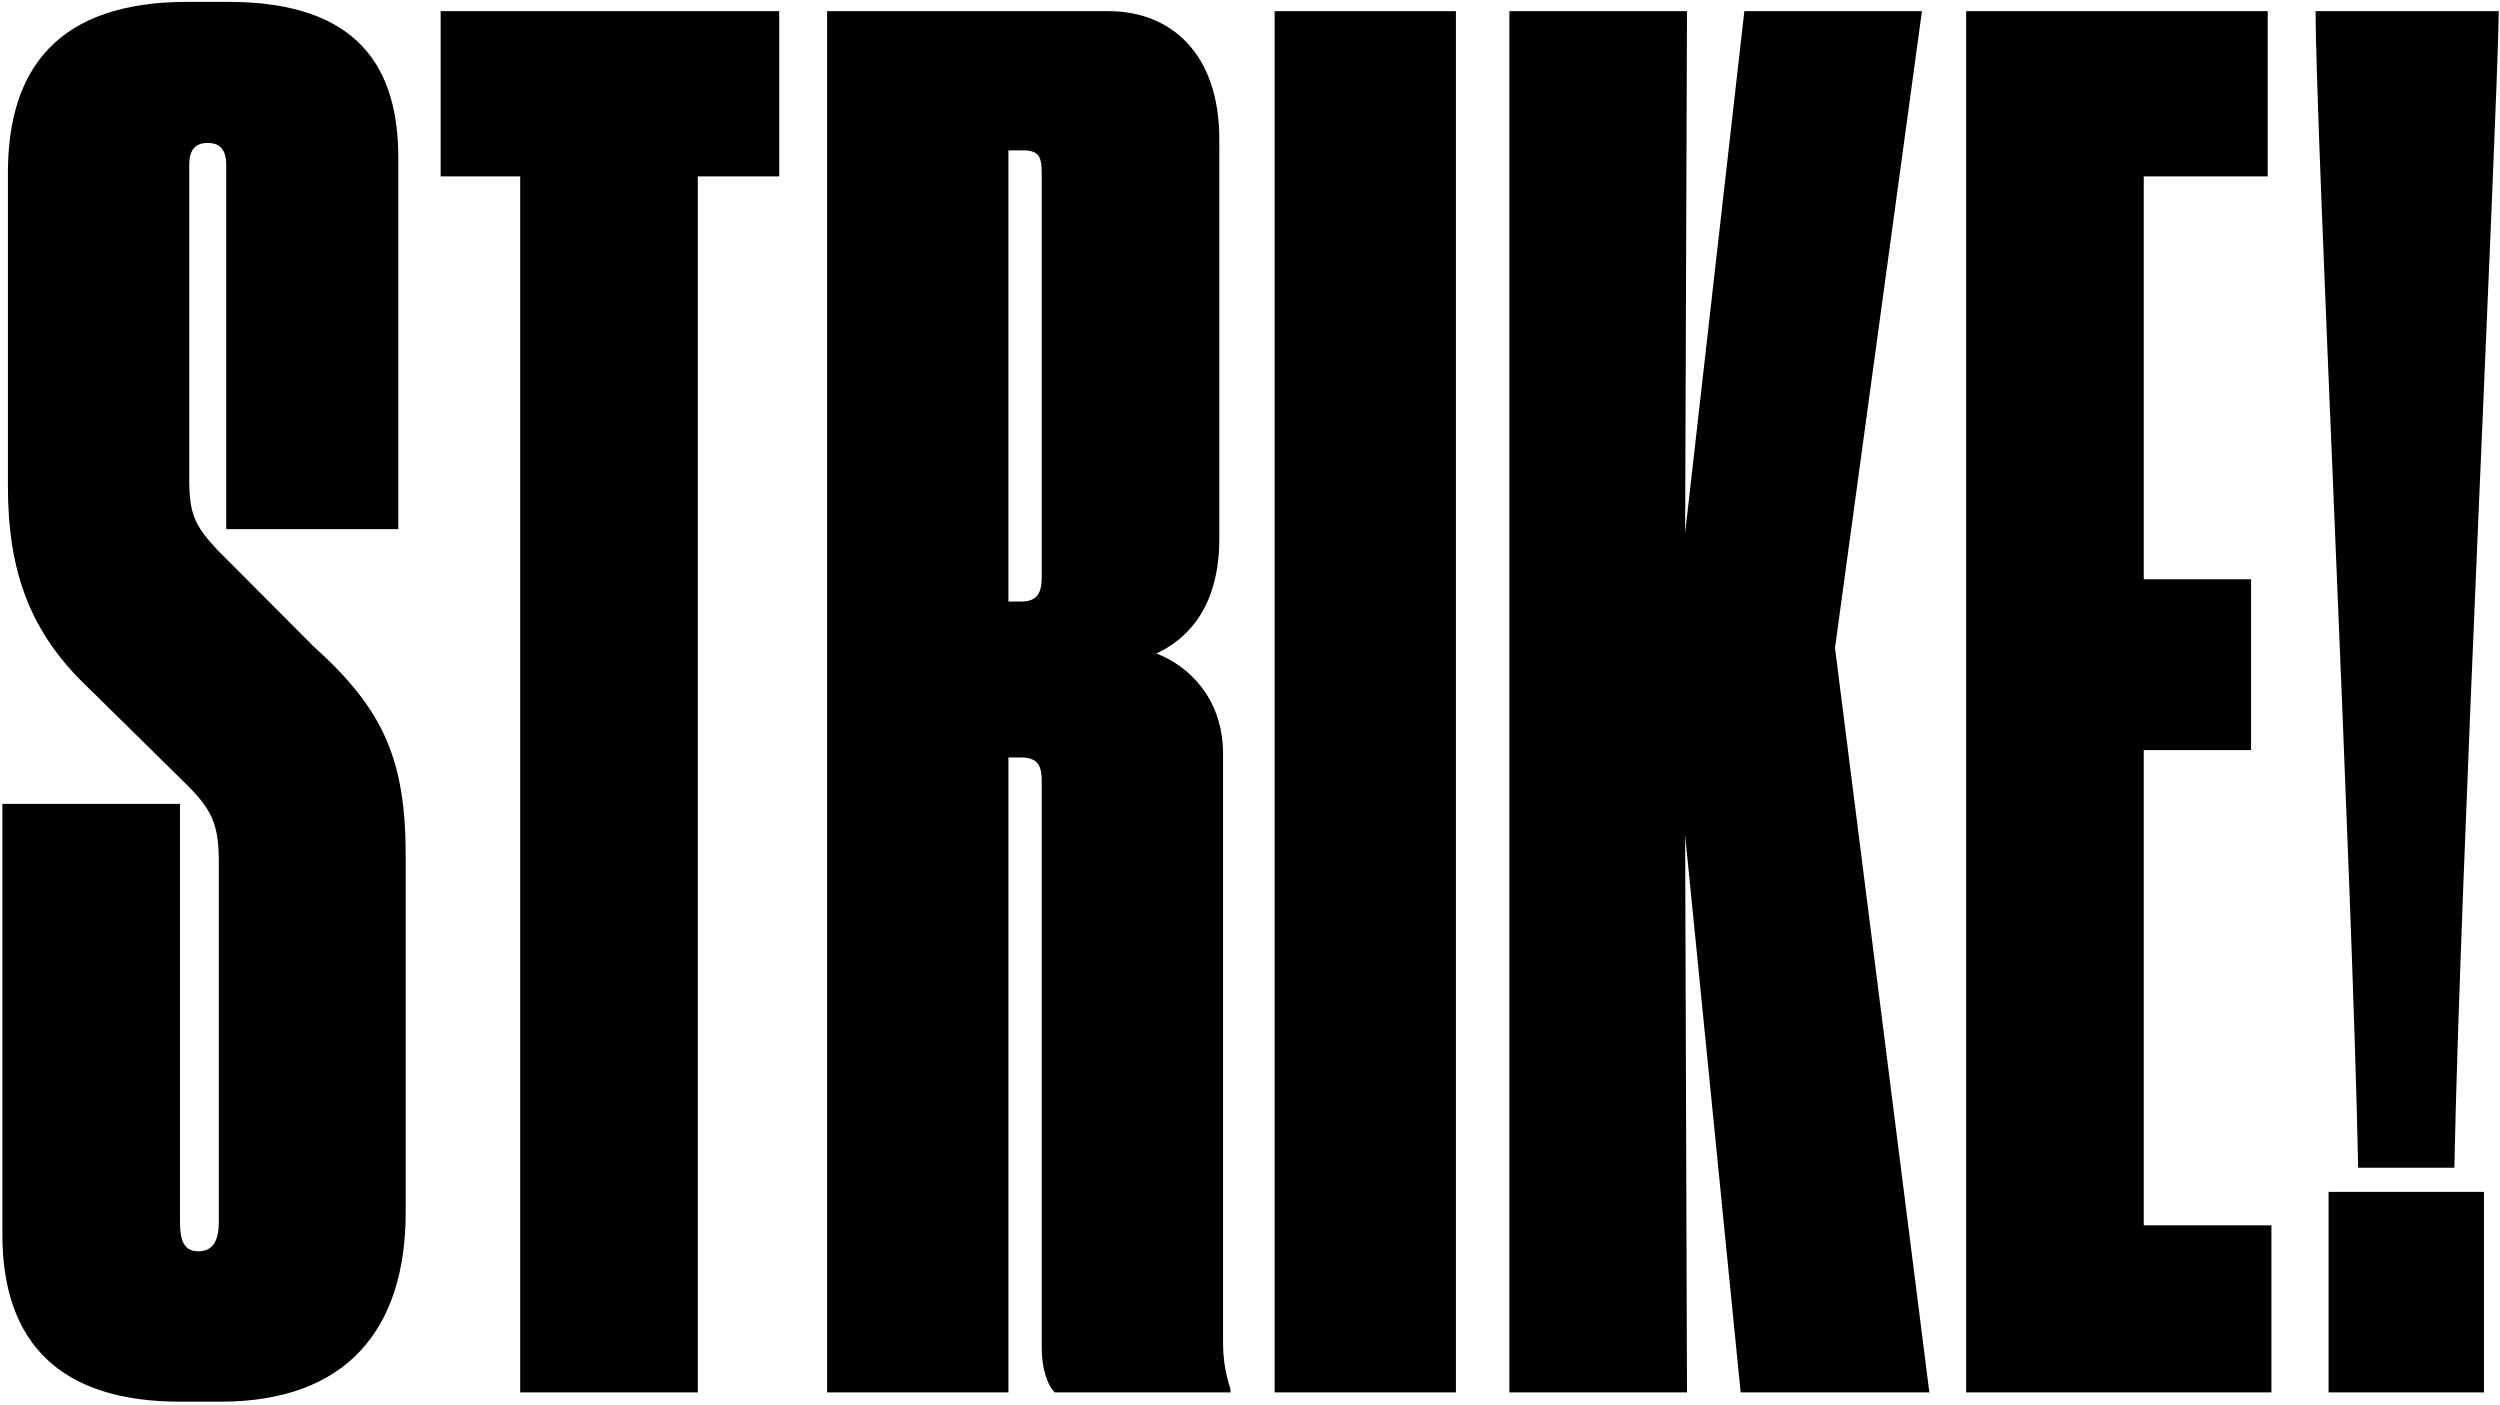
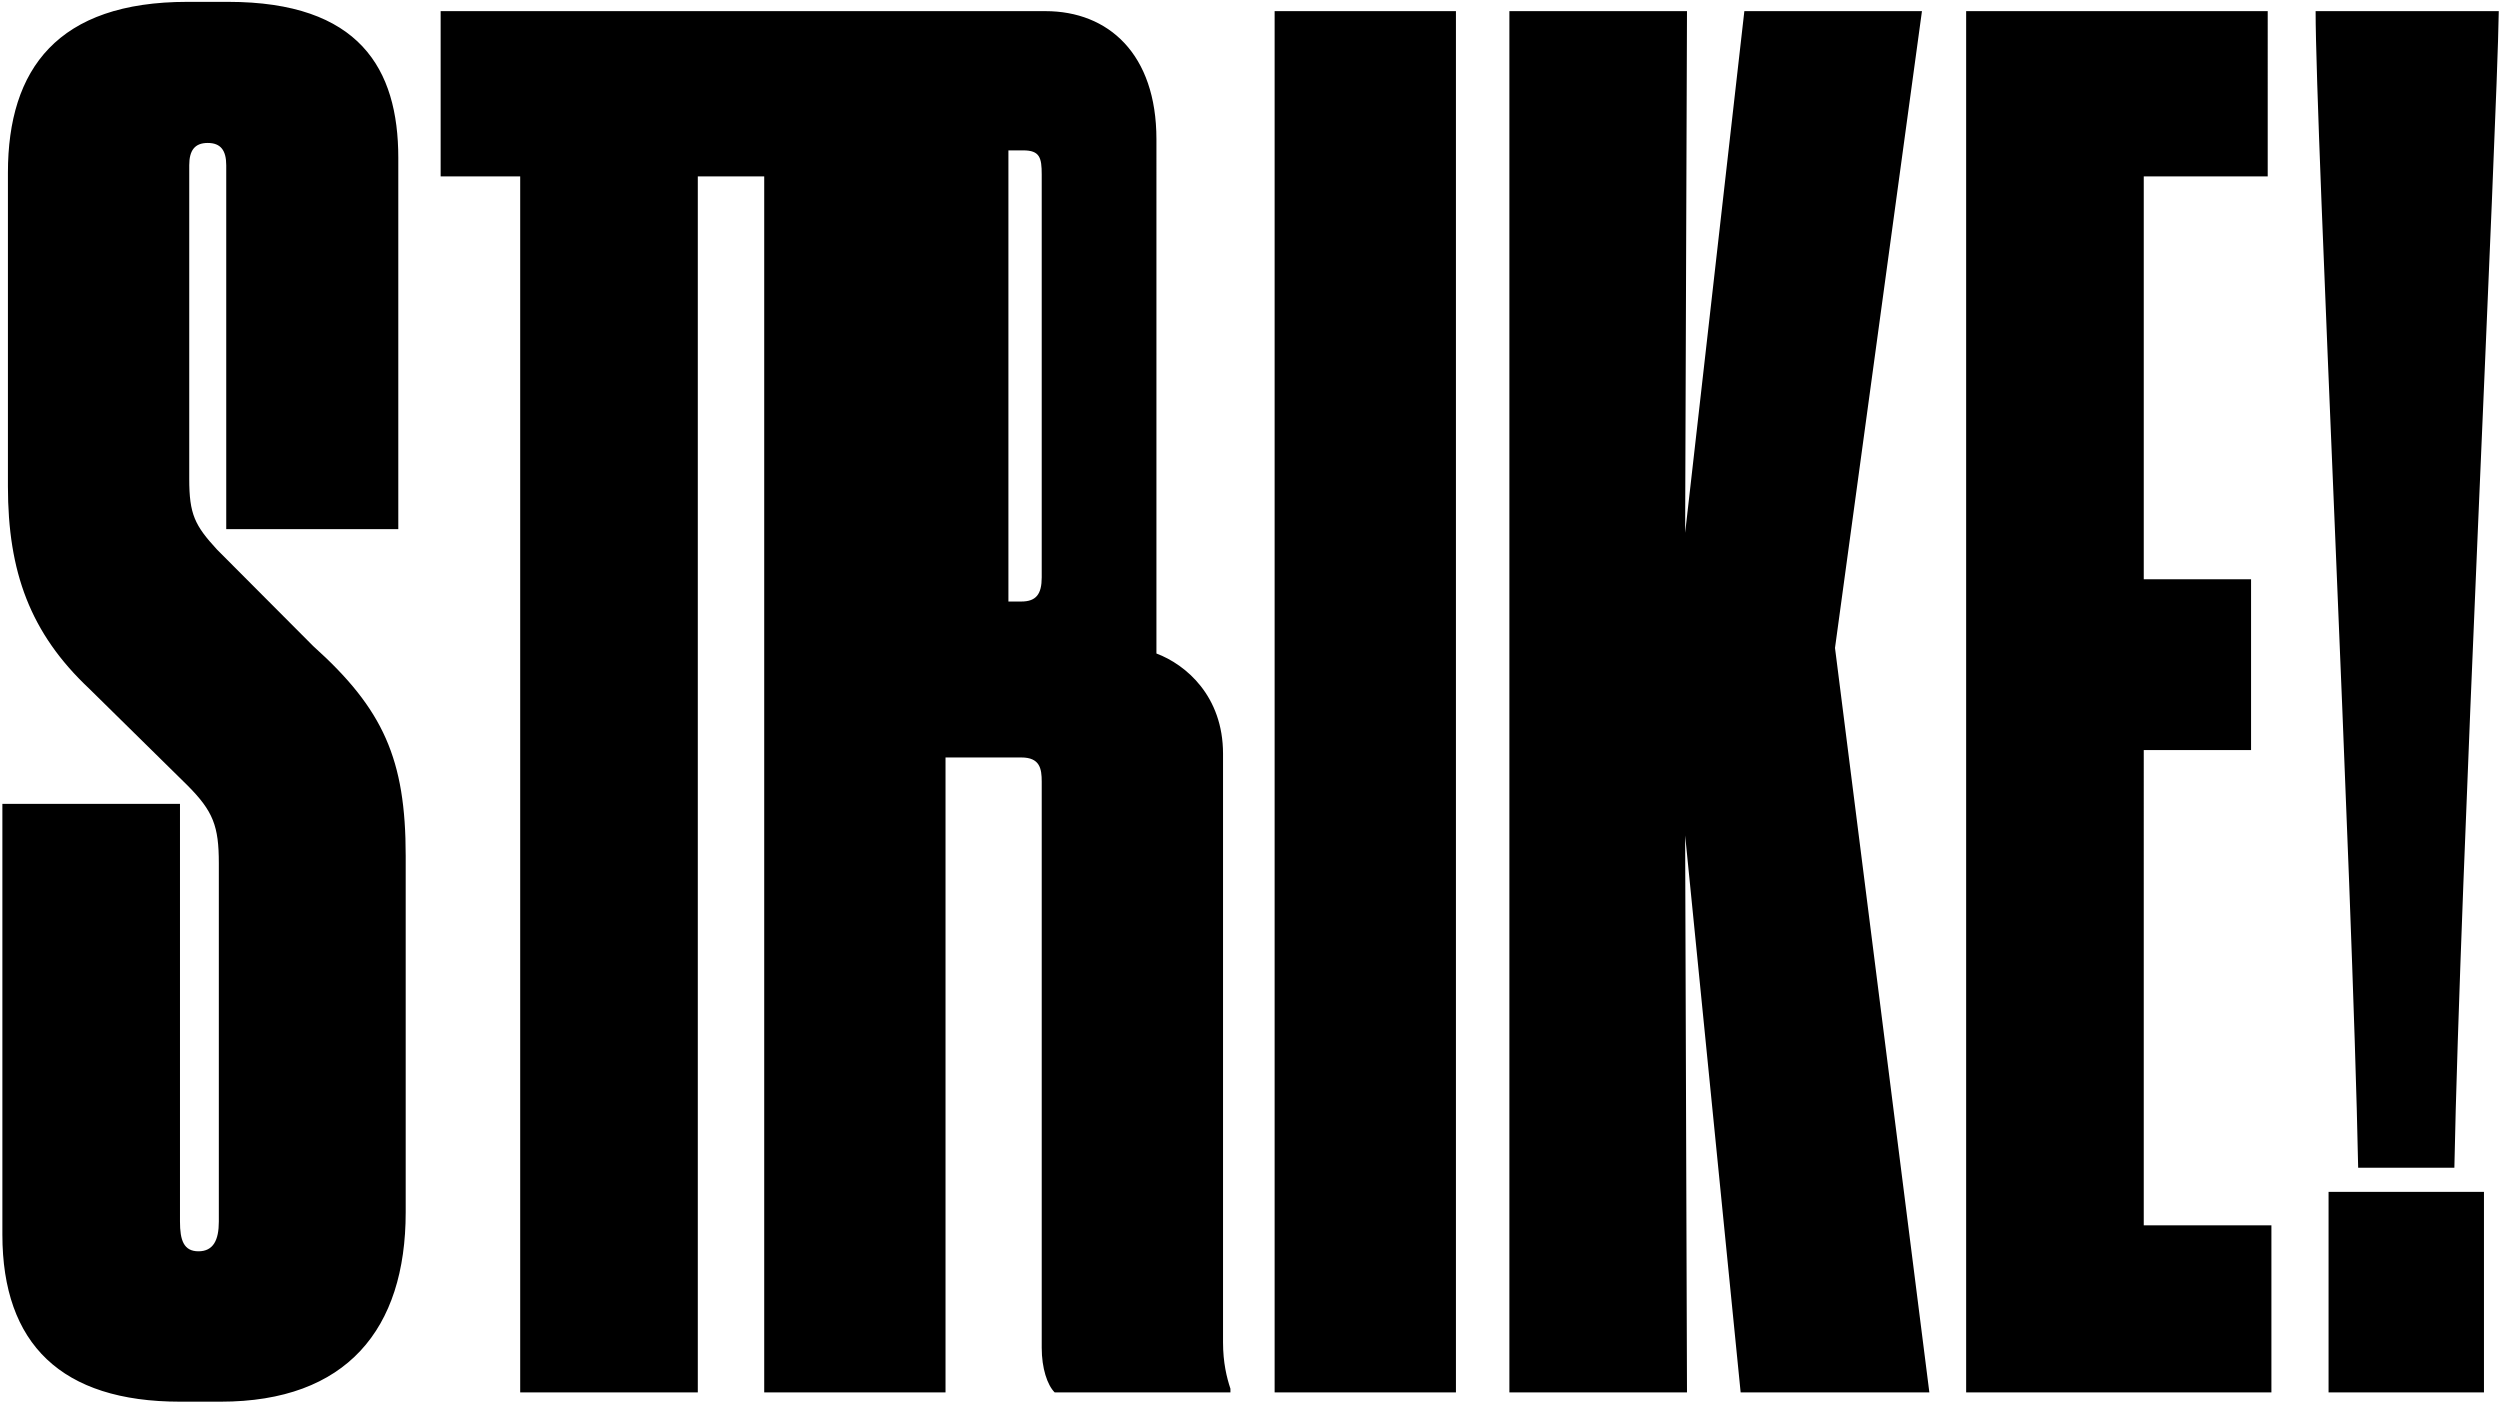
<svg xmlns="http://www.w3.org/2000/svg" version="1.1" id="Layer_1" x="0px" y="0px" width="550px" height="309px" viewBox="0 0 550 309" enable-background="new 0 0 550 309" xml:space="preserve">
  <title>STRIKE! LogoSTRIKE! logo big</title>
  <desc>Created with Sketch.</desc>
  <g id="Welcome">
    <g id="Menu-Expanded" transform="translate(-86, -25)">
      <g id="Big-Menu">
        <g id="STRIKE_x21_-Logo">
          <g transform="translate(83, 25)">
-             <path id="STRIKE_x21_" d="M42.597,308.369h8.954c27.678,0,40.702-15.929,40.702-41.66v-78.42       c0-21.238-4.884-32.267-20.351-46.153l-21.165-21.239c-4.884-5.31-6.105-7.76-6.105-15.521V36.351       c0-3.267,1.221-4.901,4.07-4.901s4.07,1.634,4.07,4.901v80.054h37.853V34.717c0-19.605-8.547-34.309-37.446-34.309h-8.955       c-28.491,0-39.481,14.704-39.481,37.576v69.026c0,18.788,4.884,32.267,17.909,44.52l21.572,21.239       c5.698,5.718,6.919,8.985,6.919,17.154v78.828c0,4.085-1.221,6.535-4.477,6.535c-3.256,0-4.07-2.45-4.07-6.535v-91.897H3.523       v94.757C3.523,295.708,16.548,308.369,42.597,308.369z M117.443,306.327h39.074V38.801h17.909V2.451H99.942v36.351h17.501       V306.327z M224.852,33.083h3.256c3.663,0,4.07,1.634,4.07,5.31v88.631c0,3.676-1.221,5.31-4.478,5.31h-2.849V33.083z        M224.852,166.643h2.849c4.07,0,4.478,2.45,4.478,5.309v124.574c0,4.492,1.221,8.168,2.849,9.802h38.667v-0.816       c-0.814-2.451-1.628-5.719-1.628-10.212V165.825c0-12.662-8.14-19.605-14.652-22.056c6.105-2.859,13.838-9.394,13.838-25.323       V30.633c0-18.788-10.583-28.182-24.421-28.182h-61.867v303.876h39.888V166.643z M323.306,2.451h-39.888v303.876h39.888V2.451z        M374.138,306.327l-0.407-122.53l12.211,122.53h41.516l-20.758-163.783l19.13-140.094h-39.073L373.73,117.221l0.407-114.771       h-39.073v303.876H374.138z M435.553,2.451v303.876h67.158v-36.759h-28.084V165.008h23.606v-37.576h-23.606V38.801h27.27V2.451       H435.553z M512.435,2.451c0,26.14,8.14,191.557,9.361,254.456h21.165c1.221-62.898,9.361-227.907,9.769-254.456H512.435z        M549.473,262.217h-34.189v44.11h34.189V262.217z" />
+             <path id="STRIKE_x21_" d="M42.597,308.369h8.954c27.678,0,40.702-15.929,40.702-41.66v-78.42       c0-21.238-4.884-32.267-20.351-46.153l-21.165-21.239c-4.884-5.31-6.105-7.76-6.105-15.521V36.351       c0-3.267,1.221-4.901,4.07-4.901s4.07,1.634,4.07,4.901v80.054h37.853V34.717c0-19.605-8.547-34.309-37.446-34.309h-8.955       c-28.491,0-39.481,14.704-39.481,37.576v69.026c0,18.788,4.884,32.267,17.909,44.52l21.572,21.239       c5.698,5.718,6.919,8.985,6.919,17.154v78.828c0,4.085-1.221,6.535-4.477,6.535c-3.256,0-4.07-2.45-4.07-6.535v-91.897H3.523       v94.757C3.523,295.708,16.548,308.369,42.597,308.369z M117.443,306.327h39.074V38.801h17.909V2.451H99.942v36.351h17.501       V306.327z M224.852,33.083h3.256c3.663,0,4.07,1.634,4.07,5.31v88.631c0,3.676-1.221,5.31-4.478,5.31h-2.849V33.083z        M224.852,166.643h2.849c4.07,0,4.478,2.45,4.478,5.309v124.574c0,4.492,1.221,8.168,2.849,9.802h38.667v-0.816       c-0.814-2.451-1.628-5.719-1.628-10.212V165.825c0-12.662-8.14-19.605-14.652-22.056V30.633c0-18.788-10.583-28.182-24.421-28.182h-61.867v303.876h39.888V166.643z M323.306,2.451h-39.888v303.876h39.888V2.451z        M374.138,306.327l-0.407-122.53l12.211,122.53h41.516l-20.758-163.783l19.13-140.094h-39.073L373.73,117.221l0.407-114.771       h-39.073v303.876H374.138z M435.553,2.451v303.876h67.158v-36.759h-28.084V165.008h23.606v-37.576h-23.606V38.801h27.27V2.451       H435.553z M512.435,2.451c0,26.14,8.14,191.557,9.361,254.456h21.165c1.221-62.898,9.361-227.907,9.769-254.456H512.435z        M549.473,262.217h-34.189v44.11h34.189V262.217z" />
          </g>
        </g>
      </g>
    </g>
  </g>
</svg>